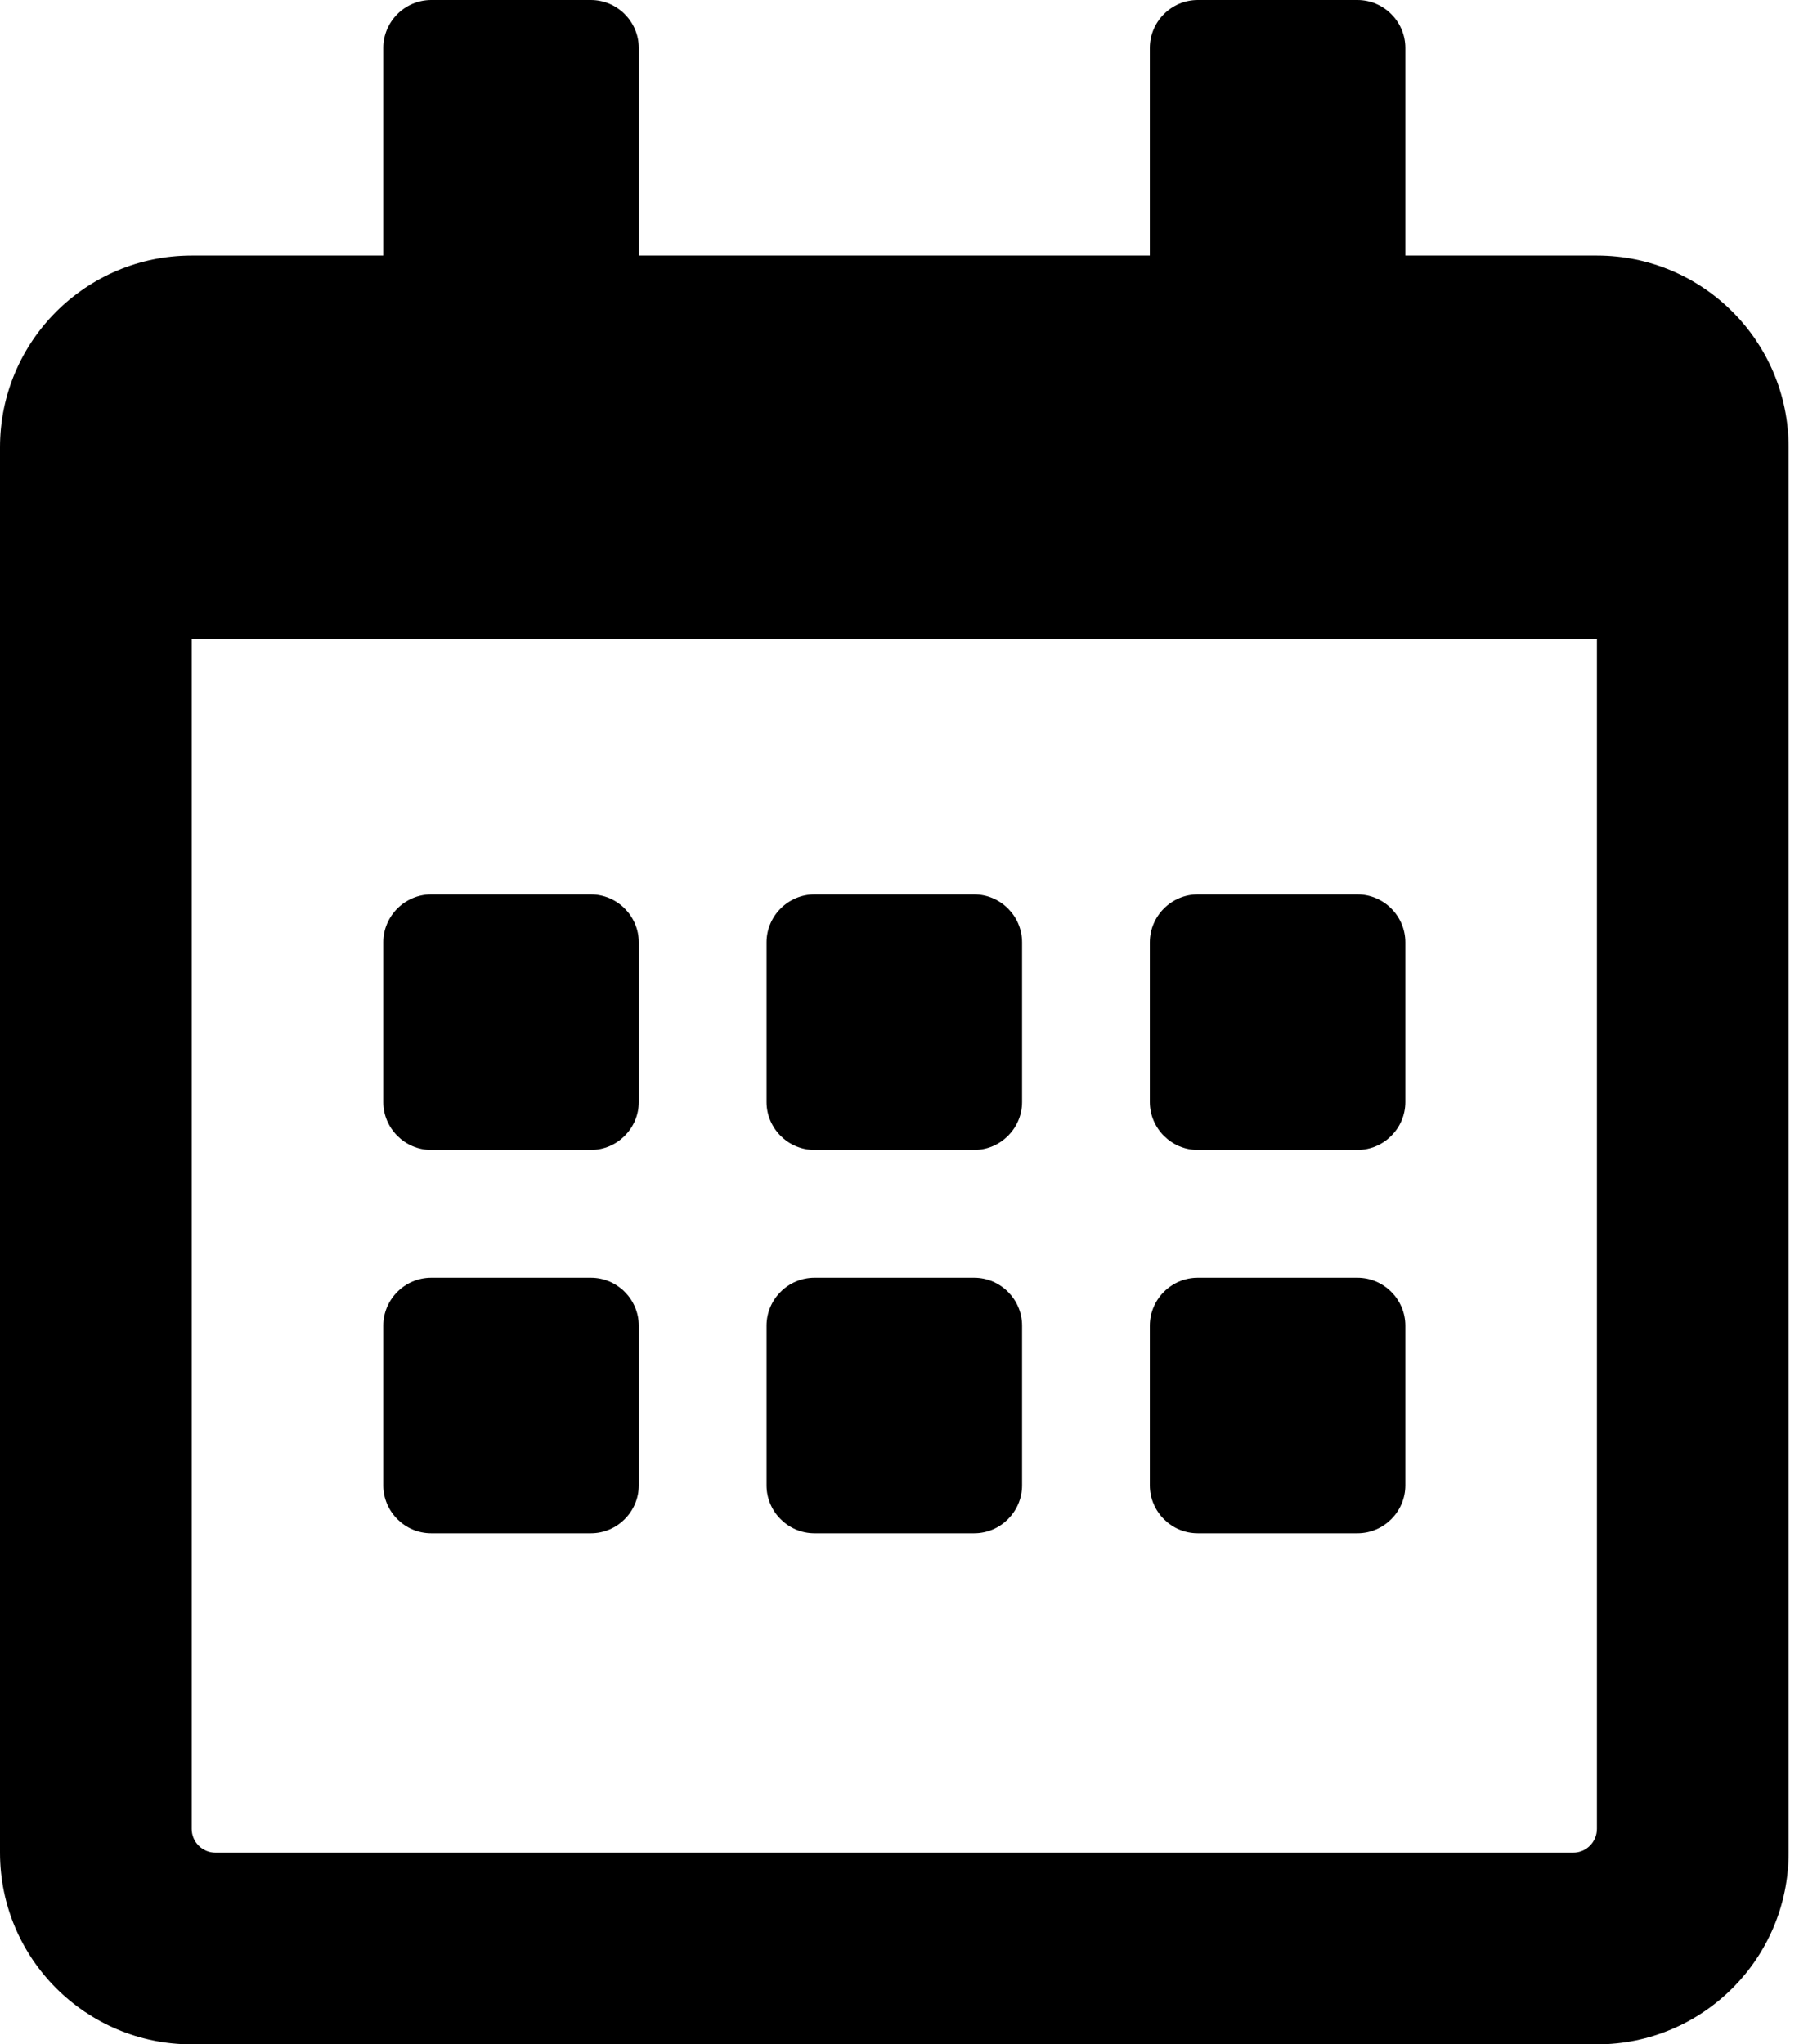
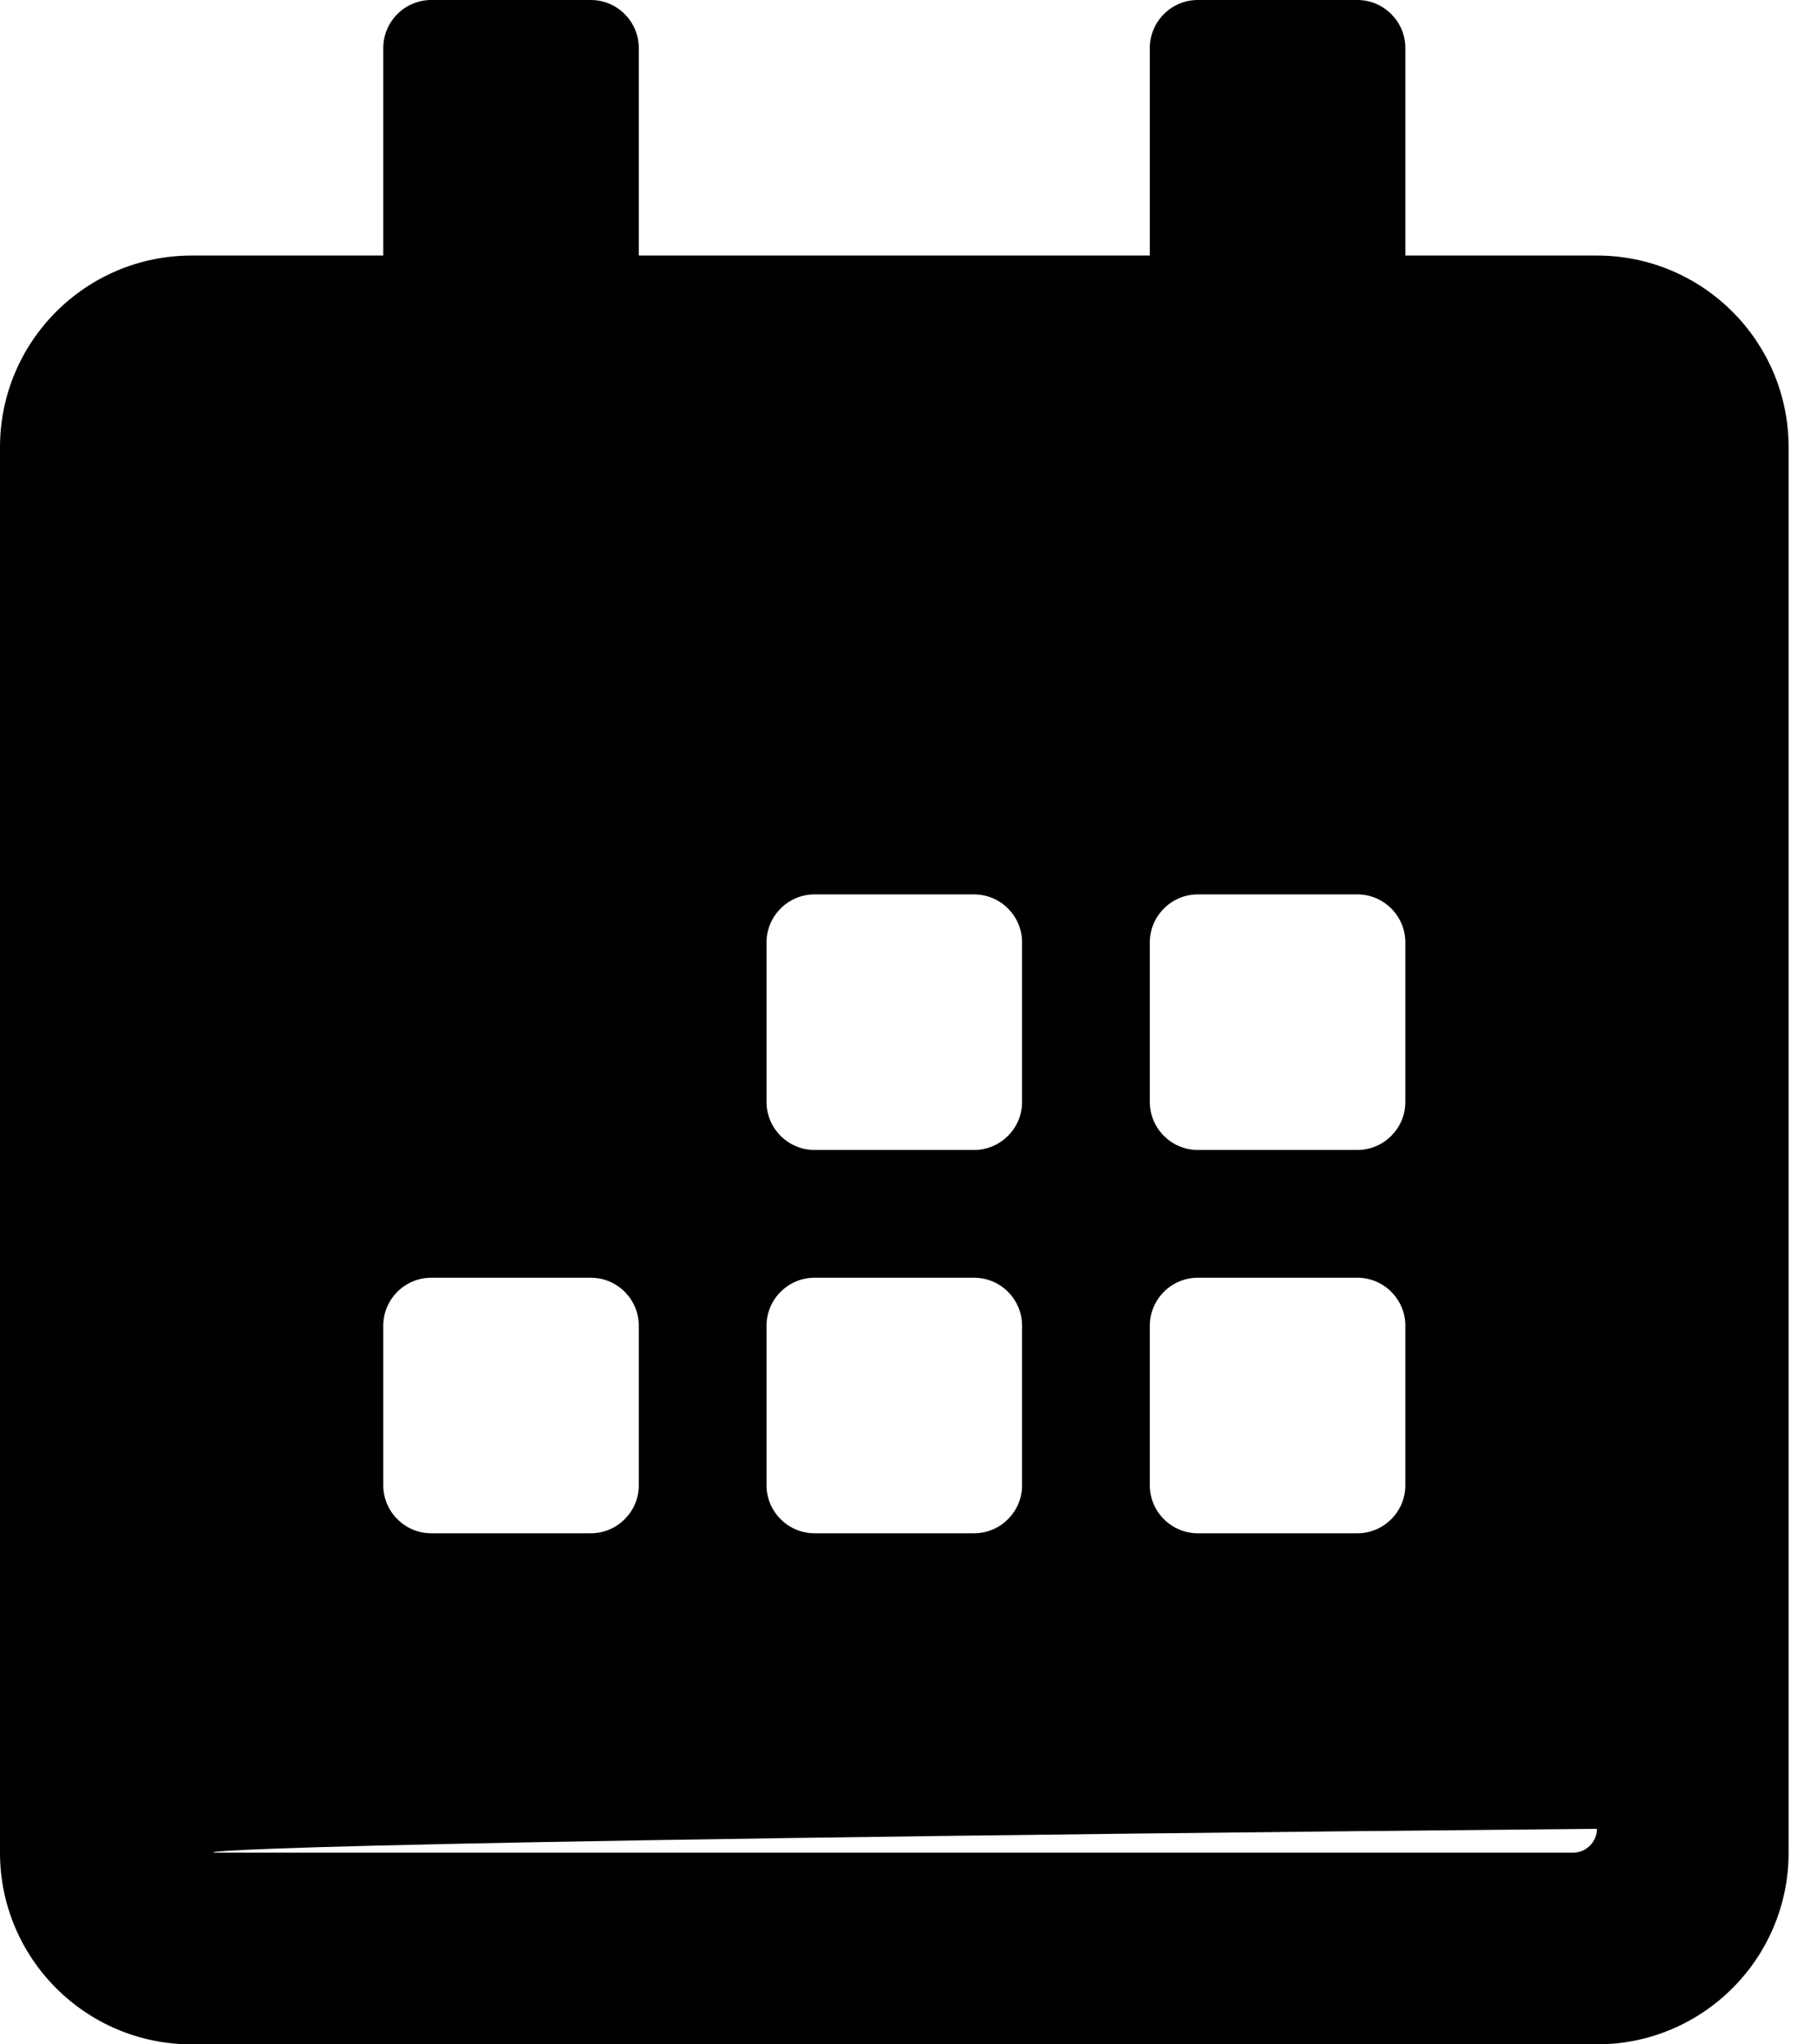
<svg xmlns="http://www.w3.org/2000/svg" width="16" height="18" viewBox="0 0 16 18" fill="none">
  <g id="ð¦ icon &quot;Alternate Calendar&quot;">
-     <path id="Vector" d="M5.203 10.125H3.797C3.565 10.125 3.375 9.935 3.375 9.703V8.297C3.375 8.065 3.565 7.875 3.797 7.875H5.203C5.435 7.875 5.625 8.065 5.625 8.297V9.703C5.625 9.935 5.435 10.125 5.203 10.125ZM9 9.703V8.297C9 8.065 8.81 7.875 8.578 7.875H7.172C6.94 7.875 6.75 8.065 6.75 8.297V9.703C6.75 9.935 6.94 10.125 7.172 10.125H8.578C8.81 10.125 9 9.935 9 9.703ZM12.375 9.703V8.297C12.375 8.065 12.185 7.875 11.953 7.875H10.547C10.315 7.875 10.125 8.065 10.125 8.297V9.703C10.125 9.935 10.315 10.125 10.547 10.125H11.953C12.185 10.125 12.375 9.935 12.375 9.703ZM9 13.078V11.672C9 11.44 8.81 11.25 8.578 11.25H7.172C6.94 11.25 6.75 11.44 6.75 11.672V13.078C6.75 13.31 6.94 13.5 7.172 13.5H8.578C8.81 13.5 9 13.31 9 13.078ZM5.625 13.078V11.672C5.625 11.44 5.435 11.25 5.203 11.25H3.797C3.565 11.25 3.375 11.44 3.375 11.672V13.078C3.375 13.31 3.565 13.5 3.797 13.5H5.203C5.435 13.5 5.625 13.31 5.625 13.078ZM12.375 13.078V11.672C12.375 11.44 12.185 11.25 11.953 11.25H10.547C10.315 11.25 10.125 11.44 10.125 11.672V13.078C10.125 13.31 10.315 13.5 10.547 13.5H11.953C12.185 13.5 12.375 13.31 12.375 13.078ZM15.75 3.938V16.312C15.75 17.244 14.994 18 14.062 18H1.688C0.756 18 0 17.244 0 16.312V3.938C0 3.006 0.756 2.25 1.688 2.25H3.375V0.422C3.375 0.19 3.565 0 3.797 0H5.203C5.435 0 5.625 0.19 5.625 0.422V2.25H10.125V0.422C10.125 0.19 10.315 0 10.547 0H11.953C12.185 0 12.375 0.19 12.375 0.422V2.25H14.062C14.994 2.25 15.75 3.006 15.75 3.938ZM14.062 16.102V5.625H1.688V16.102C1.688 16.218 1.782 16.312 1.898 16.312H13.852C13.968 16.312 14.062 16.218 14.062 16.102Z" fill="black" />
+     <path id="Vector" d="M5.203 10.125H3.797C3.565 10.125 3.375 9.935 3.375 9.703V8.297C3.375 8.065 3.565 7.875 3.797 7.875H5.203C5.435 7.875 5.625 8.065 5.625 8.297V9.703C5.625 9.935 5.435 10.125 5.203 10.125ZM9 9.703V8.297C9 8.065 8.81 7.875 8.578 7.875H7.172C6.94 7.875 6.75 8.065 6.75 8.297V9.703C6.75 9.935 6.94 10.125 7.172 10.125H8.578C8.81 10.125 9 9.935 9 9.703ZM12.375 9.703V8.297C12.375 8.065 12.185 7.875 11.953 7.875H10.547C10.315 7.875 10.125 8.065 10.125 8.297V9.703C10.125 9.935 10.315 10.125 10.547 10.125H11.953C12.185 10.125 12.375 9.935 12.375 9.703ZM9 13.078V11.672C9 11.44 8.81 11.25 8.578 11.25H7.172C6.94 11.25 6.75 11.44 6.75 11.672V13.078C6.75 13.31 6.94 13.5 7.172 13.5H8.578C8.81 13.5 9 13.31 9 13.078ZM5.625 13.078V11.672C5.625 11.44 5.435 11.25 5.203 11.25H3.797C3.565 11.25 3.375 11.44 3.375 11.672V13.078C3.375 13.31 3.565 13.5 3.797 13.5H5.203C5.435 13.5 5.625 13.31 5.625 13.078ZM12.375 13.078V11.672C12.375 11.44 12.185 11.25 11.953 11.25H10.547C10.315 11.25 10.125 11.44 10.125 11.672V13.078C10.125 13.31 10.315 13.5 10.547 13.5H11.953C12.185 13.5 12.375 13.31 12.375 13.078ZM15.75 3.938V16.312C15.75 17.244 14.994 18 14.062 18H1.688C0.756 18 0 17.244 0 16.312V3.938C0 3.006 0.756 2.25 1.688 2.25H3.375V0.422C3.375 0.19 3.565 0 3.797 0H5.203C5.435 0 5.625 0.19 5.625 0.422V2.25H10.125V0.422C10.125 0.19 10.315 0 10.547 0H11.953C12.185 0 12.375 0.19 12.375 0.422V2.25H14.062C14.994 2.25 15.75 3.006 15.75 3.938ZM14.062 16.102V5.625V16.102C1.688 16.218 1.782 16.312 1.898 16.312H13.852C13.968 16.312 14.062 16.218 14.062 16.102Z" fill="black" />
  </g>
</svg>